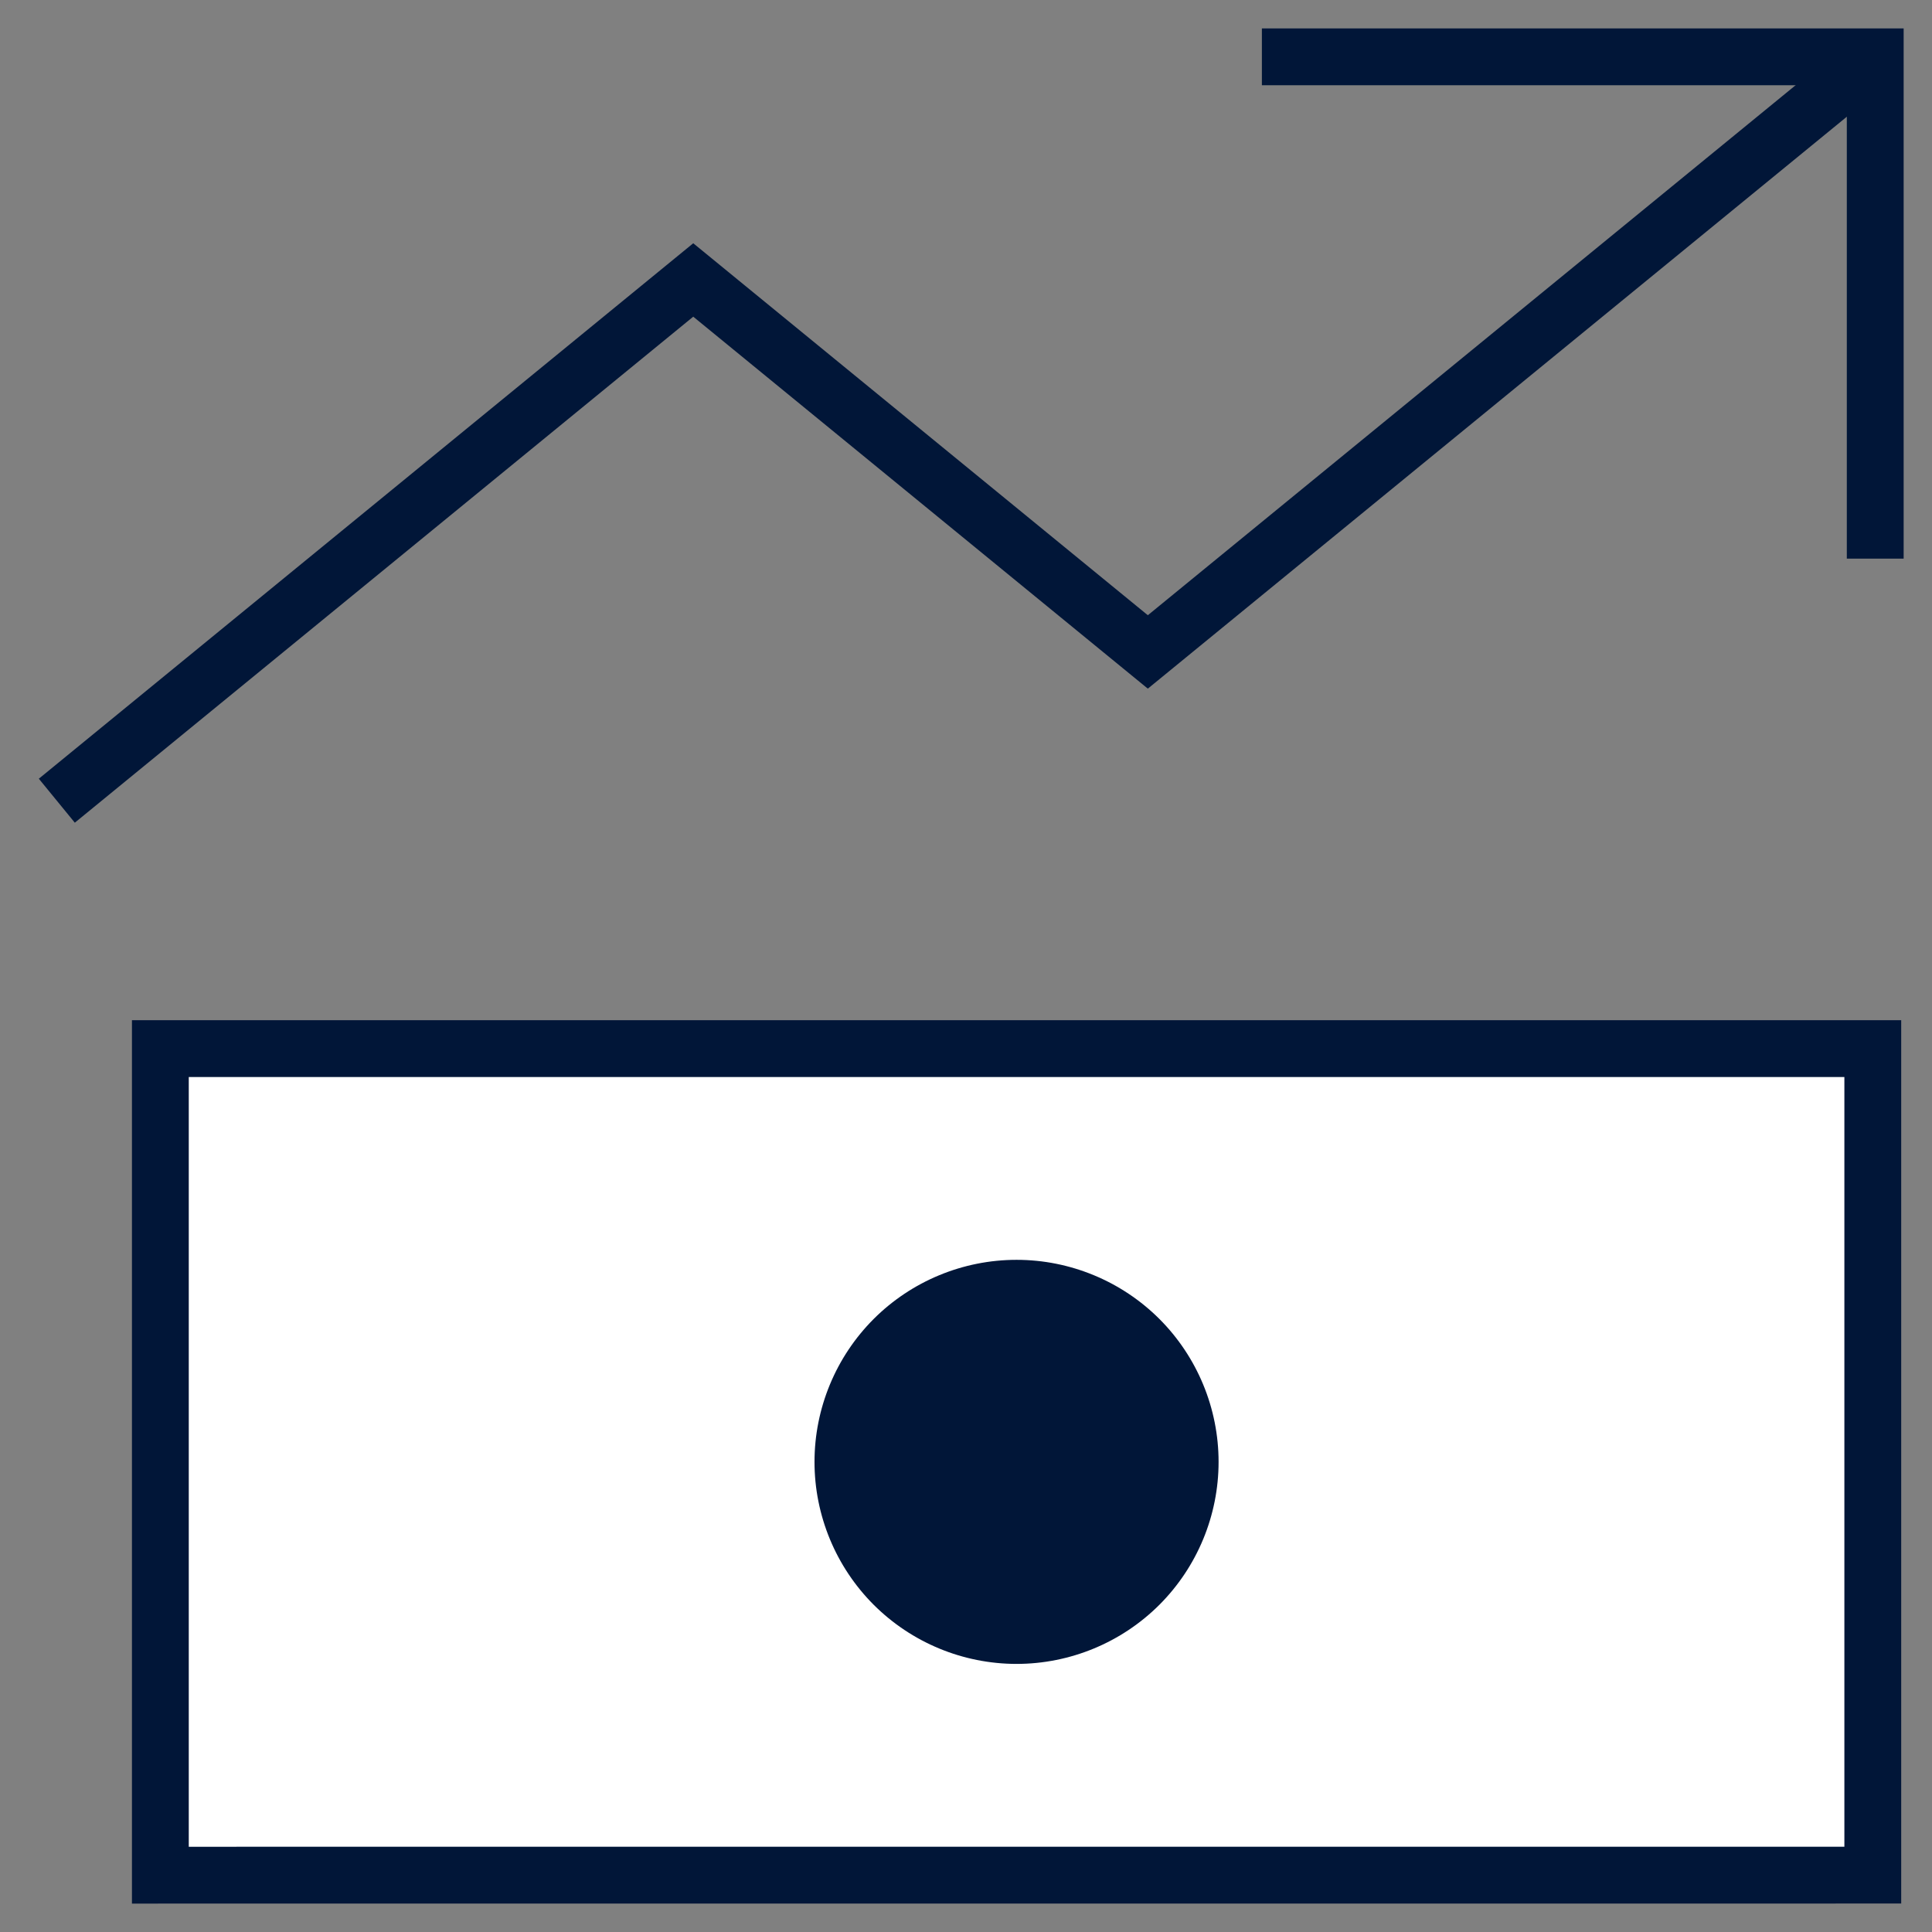
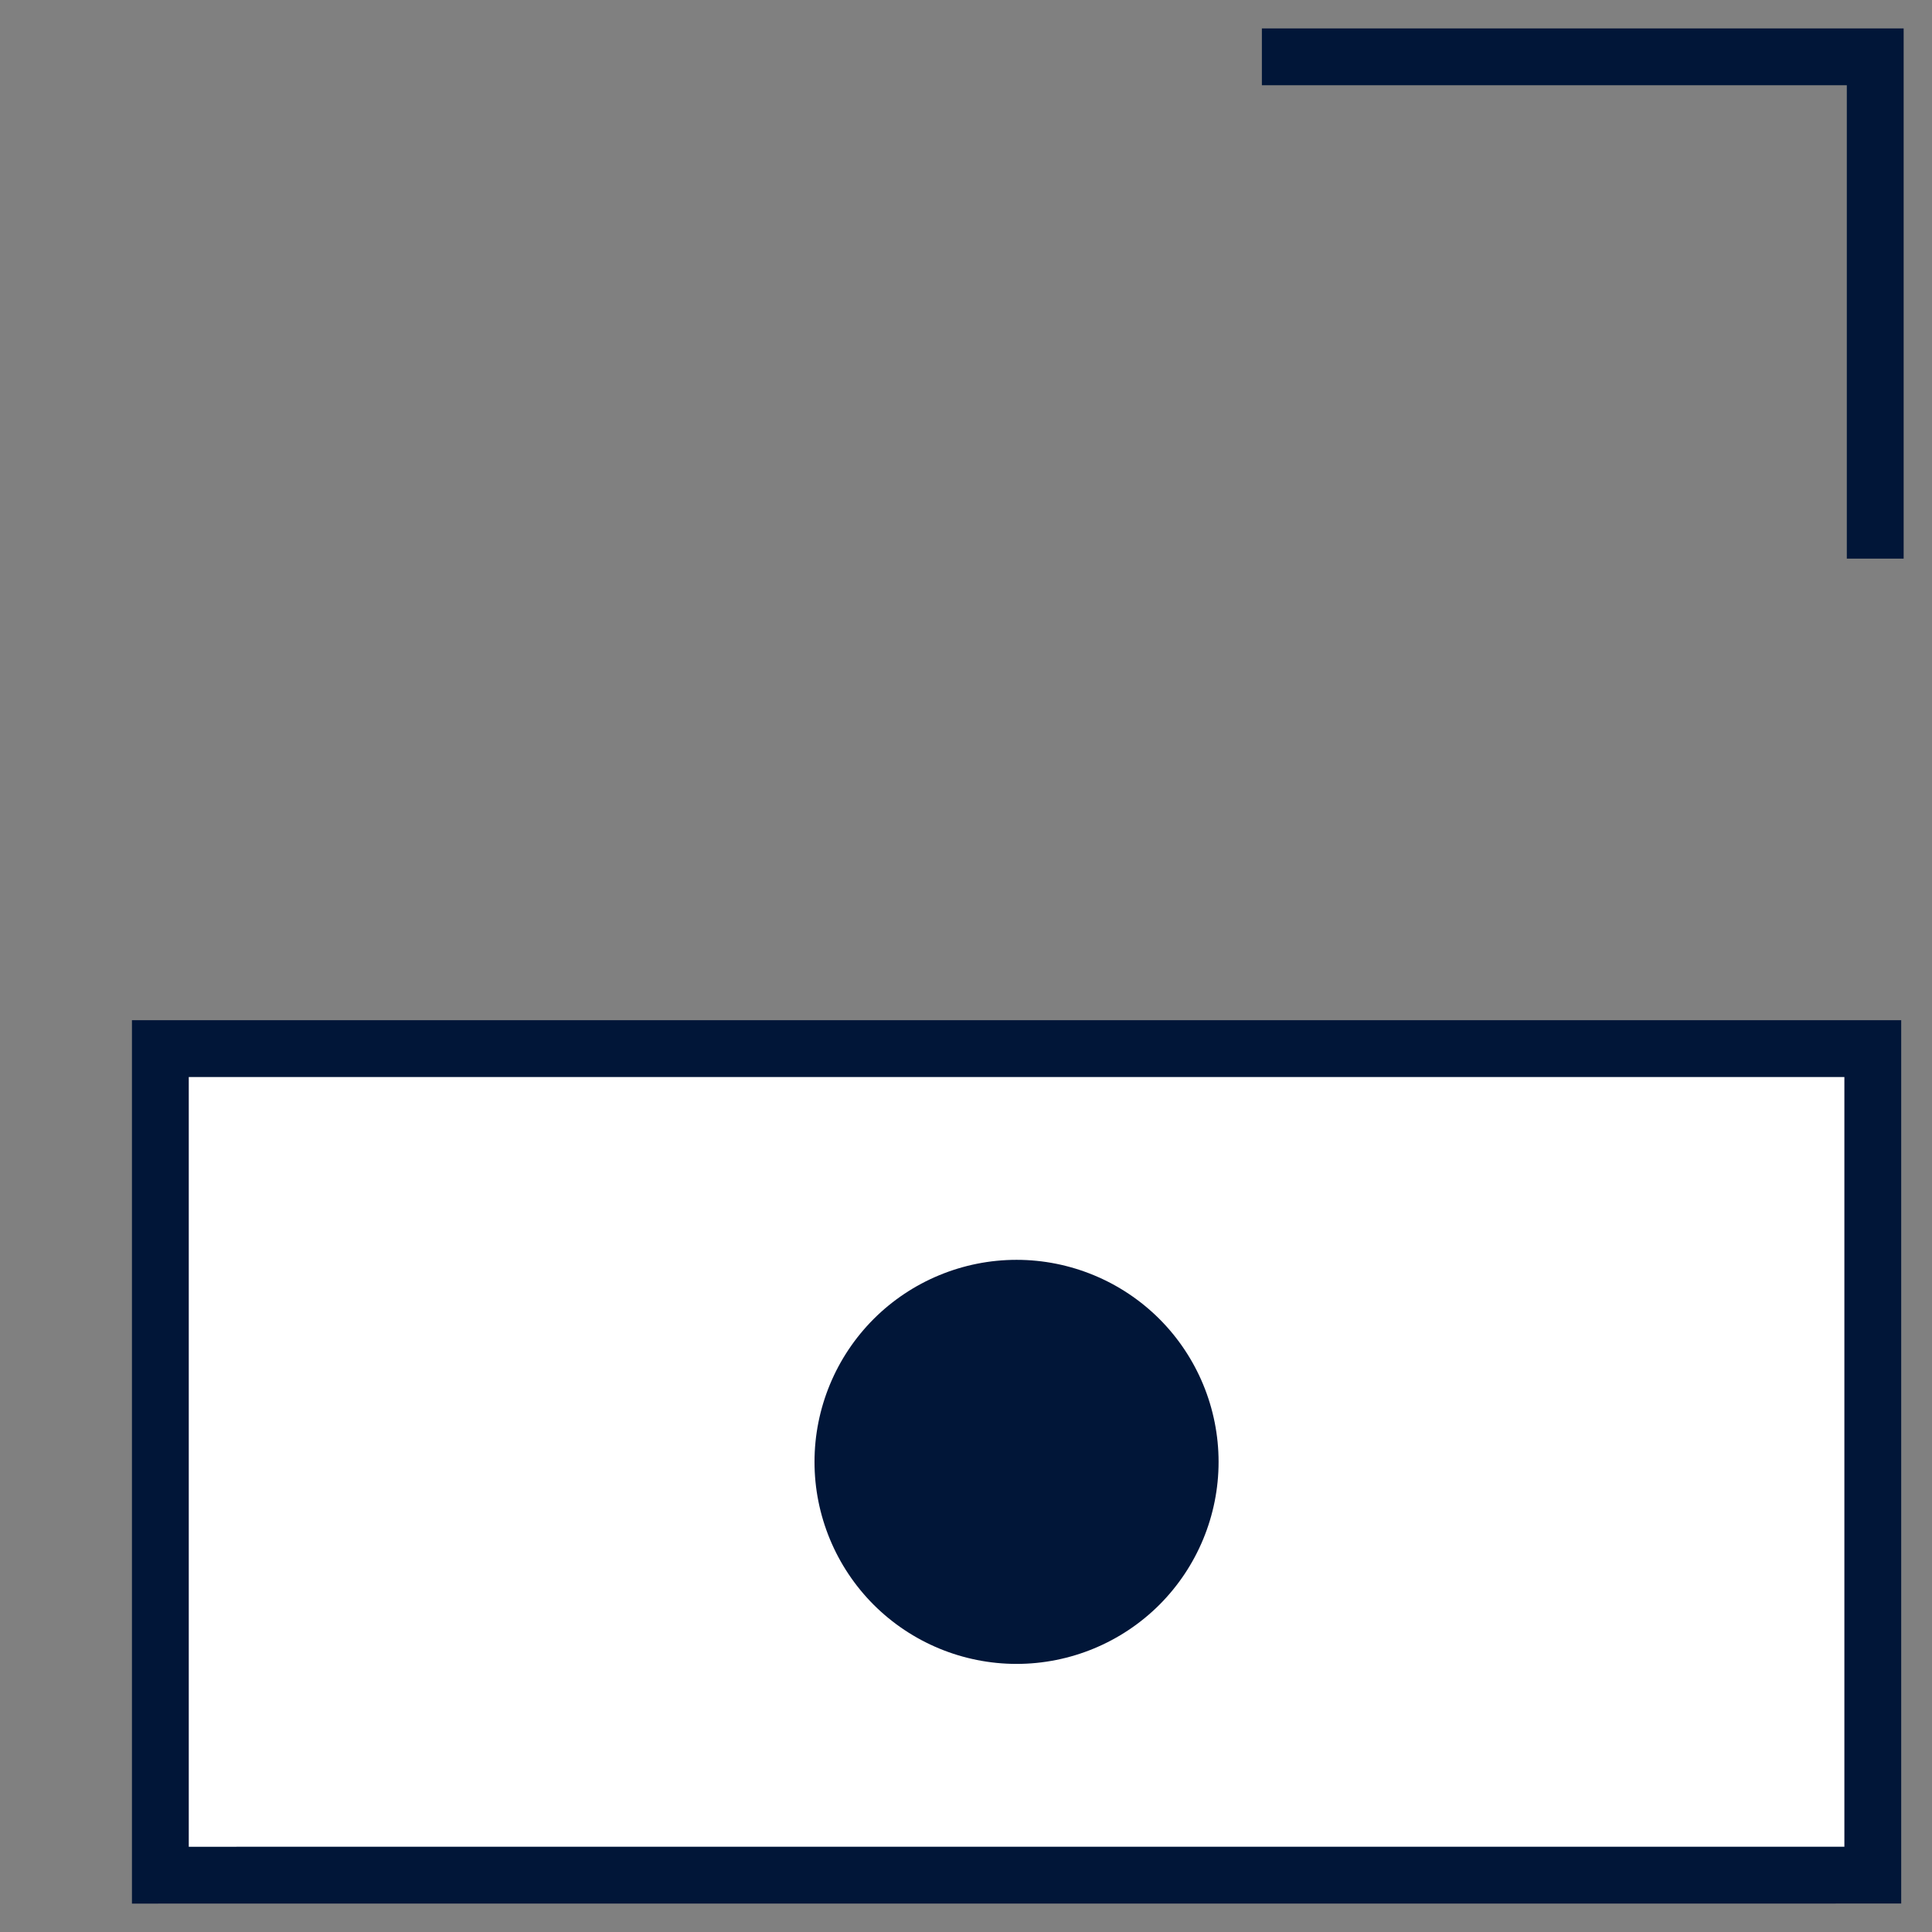
<svg xmlns="http://www.w3.org/2000/svg" width="34" height="34" viewBox="0 0 34 34" fill="none">
  <rect x="0" y="0" width="34" height="34" fill="#808080" stroke="none" />
  <g id="money-trend--money-trend-increase-arrow-up-bill-cash">
    <path id="Vector 1760" d="M2.822 33V18.454L32.958 18.454V32.999L2.822 33Z" fill="white" stroke="#011638" />
    <path id="Ellipse 174" d="M14.334 25.727C14.334 26.669 14.709 27.574 15.375 28.241C16.042 28.907 16.947 29.282 17.89 29.282C18.832 29.282 19.737 28.907 20.404 28.241C21.07 27.574 21.445 26.669 21.445 25.727C21.445 24.784 21.07 23.879 20.404 23.212C19.737 22.546 18.832 22.171 17.89 22.171C16.947 22.171 16.042 22.546 15.375 23.212C14.709 23.879 14.334 24.784 14.334 25.727Z" fill="#011638" />
-     <path id="Vector 2456" d="M1 14.091L12.2 4.927L20.2 11.473L33 1" stroke="#011638" />
    <path id="Vector 2457" d="M22.207 1H33.001V9.831" stroke="#011638" />
  </g>
</svg>